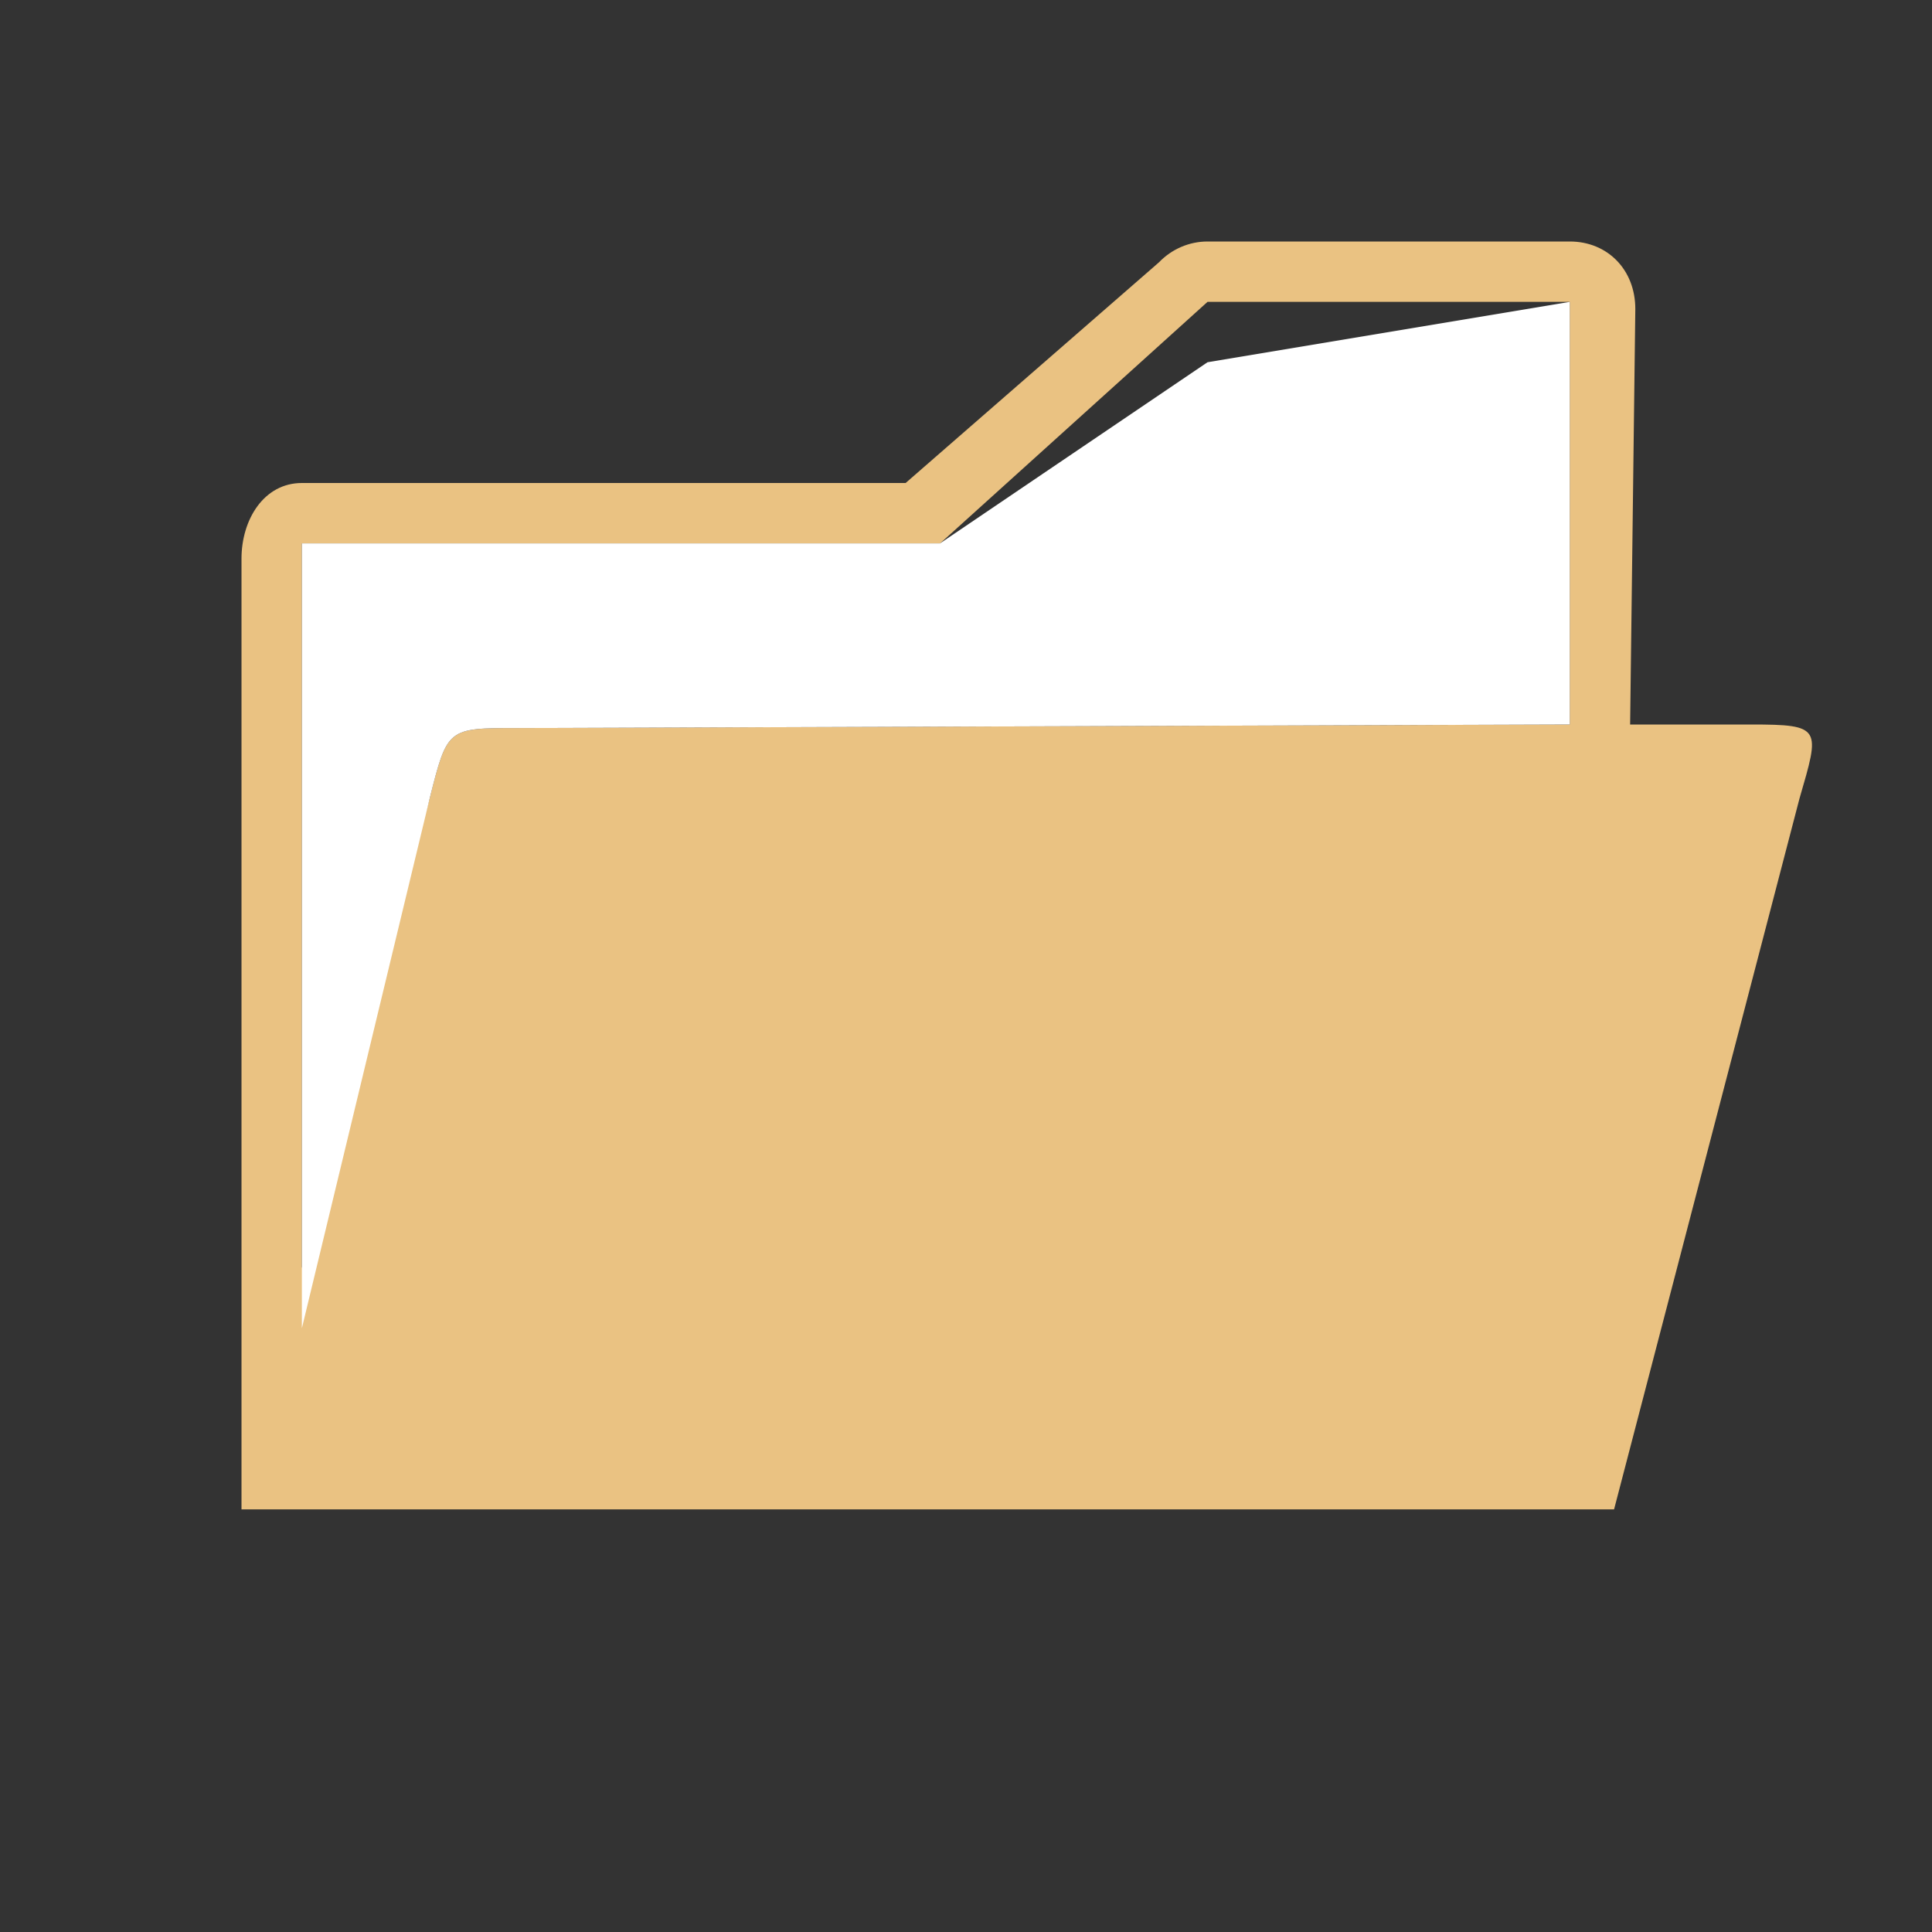
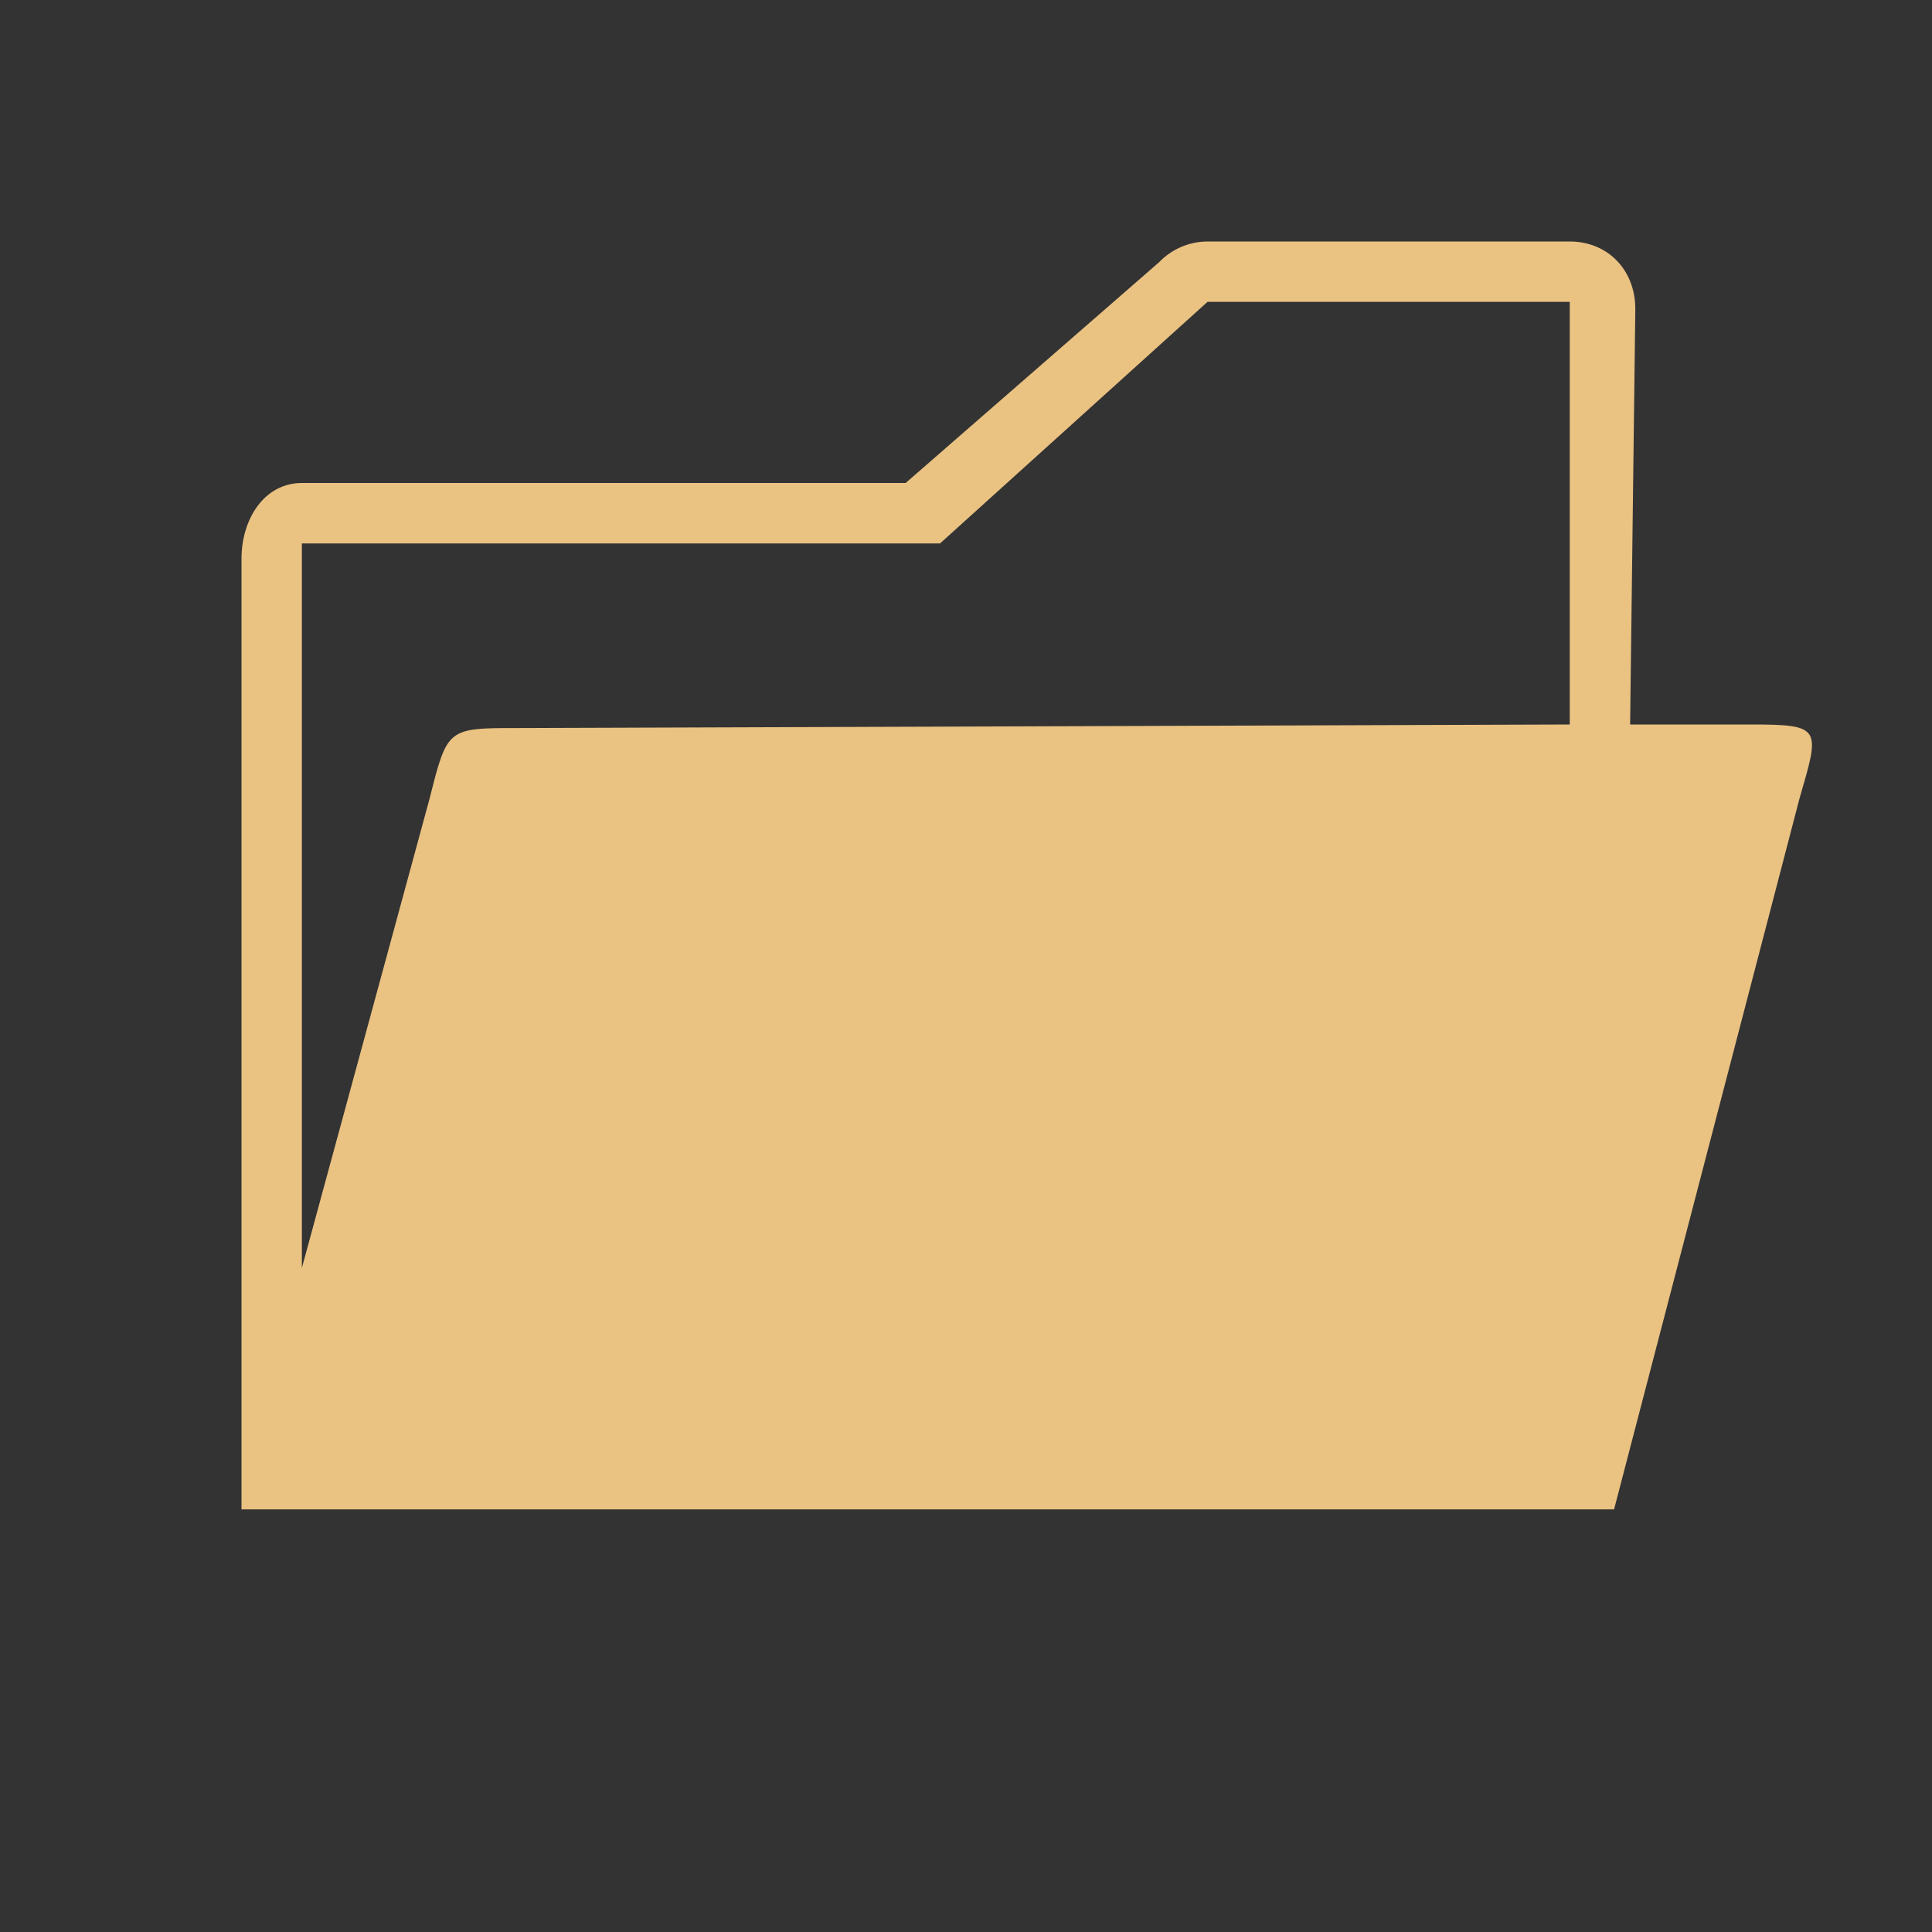
<svg xmlns="http://www.w3.org/2000/svg" height="32" viewBox="0 0 32 32" width="32">
  <rect x="0" y="0" width="32" height="32" fill="#333333" stroke="none" />
  <g fill-rule="evenodd" transform="translate(1 -1)">
    <path d="m19 5c-.301 0-.591.124-.804.345l-4.196 3.655h-10c-.628 0-1.0.604-1 1.254v15.746h1.137 20.46 1.137l3.071-11.773c.339-1.168.38-1.227-.805-1.227h-2l.086-6.882c-0-.65-.459-1.118-1.086-1.118zm0 1h6v7l-17.429.059c-1.161 0-1.161 0-1.455 1.166l-2.116 7.776v-12h10.57z" fill="#eac282" />
-     <path d="m19 7-4.43 3h-10.57v13l2.117-8.776c.294-1.166.293-1.165 1.454-1.165l17.429-.059v-7z" fill="#fff" />
  </g>
</svg>